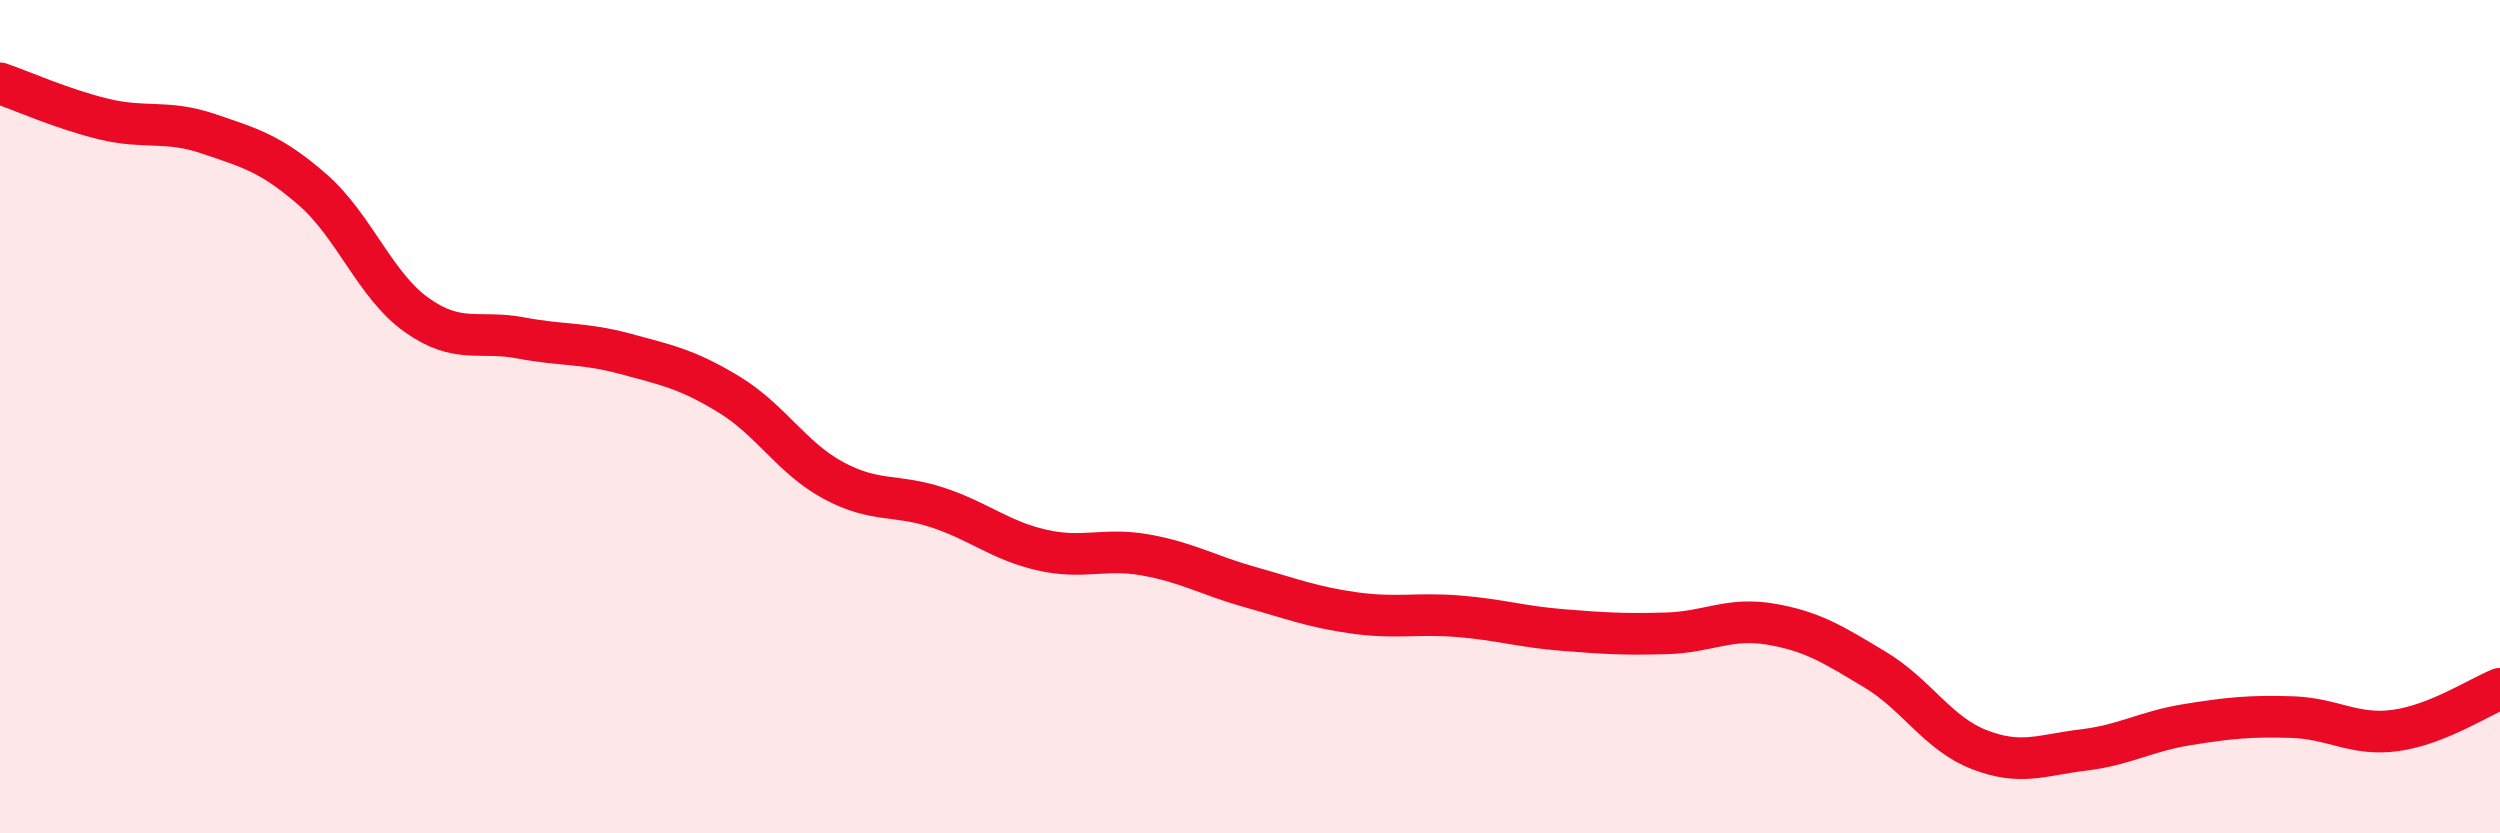
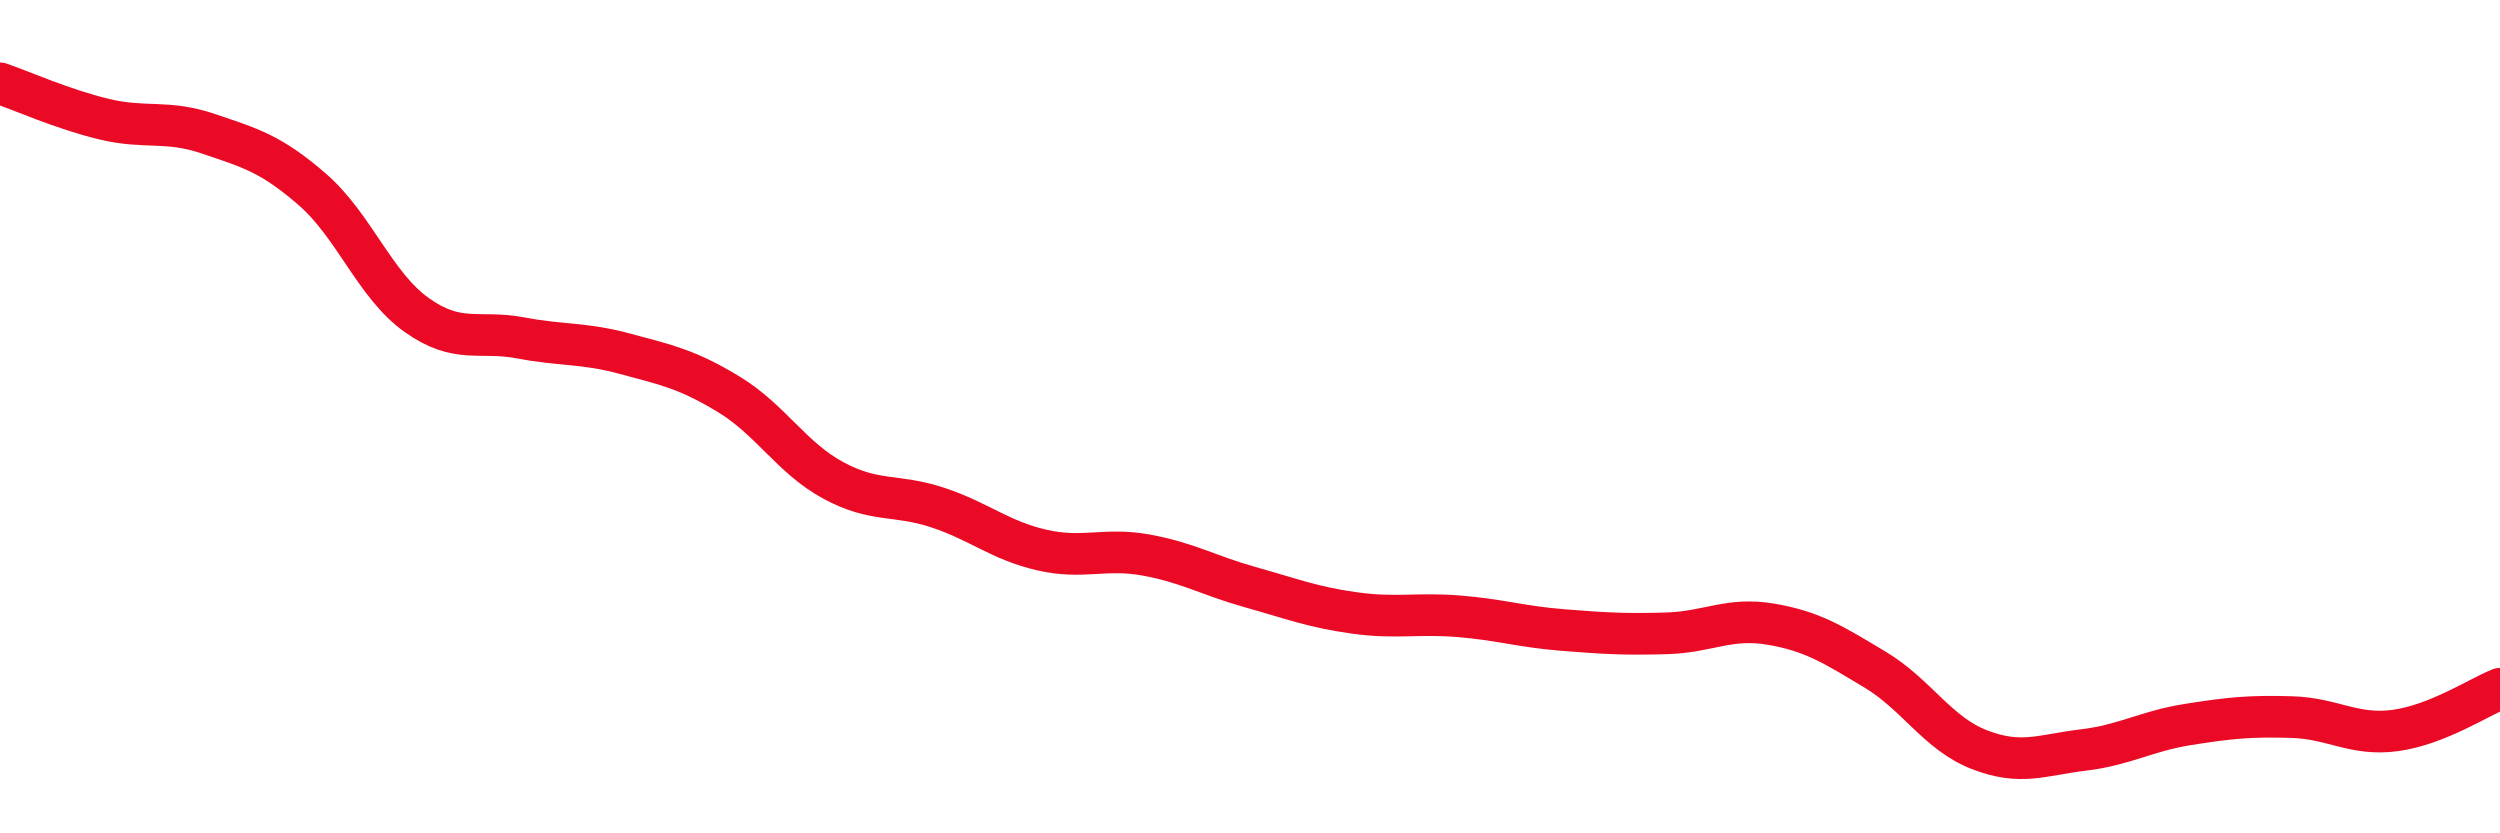
<svg xmlns="http://www.w3.org/2000/svg" width="60" height="20" viewBox="0 0 60 20">
-   <path d="M 0,2 C 0.5,2.17 1.5,2.62 2.5,2.86 C 3.5,3.1 4,2.87 5,3.21 C 6,3.55 6.5,3.68 7.5,4.55 C 8.5,5.42 9,6.85 10,7.56 C 11,8.27 11.5,7.92 12.5,8.11 C 13.5,8.3 14,8.22 15,8.49 C 16,8.76 16.5,8.86 17.5,9.47 C 18.5,10.08 19,10.99 20,11.53 C 21,12.07 21.5,11.85 22.5,12.18 C 23.5,12.51 24,12.97 25,13.2 C 26,13.43 26.5,13.14 27.5,13.32 C 28.5,13.5 29,13.81 30,14.09 C 31,14.37 31.5,14.57 32.5,14.71 C 33.5,14.85 34,14.71 35,14.79 C 36,14.87 36.5,15.04 37.5,15.12 C 38.5,15.2 39,15.23 40,15.2 C 41,15.17 41.5,14.81 42.5,14.98 C 43.5,15.15 44,15.47 45,16.07 C 46,16.67 46.5,17.6 47.5,17.99 C 48.5,18.38 49,18.12 50,18 C 51,17.88 51.5,17.55 52.5,17.39 C 53.5,17.23 54,17.18 55,17.21 C 56,17.24 56.5,17.67 57.5,17.53 C 58.5,17.39 59.5,16.73 60,16.53L60 20L0 20Z" fill="#EB0A25" opacity="0.1" stroke-linecap="round" stroke-linejoin="round" />
  <path d="M 0,2 C 0.5,2.17 1.5,2.62 2.5,2.86 C 3.5,3.1 4,2.87 5,3.21 C 6,3.55 6.5,3.68 7.5,4.55 C 8.5,5.42 9,6.85 10,7.56 C 11,8.27 11.5,7.92 12.5,8.11 C 13.5,8.3 14,8.22 15,8.49 C 16,8.76 16.5,8.86 17.5,9.47 C 18.5,10.08 19,10.99 20,11.53 C 21,12.07 21.5,11.85 22.5,12.18 C 23.5,12.51 24,12.97 25,13.2 C 26,13.43 26.5,13.14 27.5,13.32 C 28.5,13.5 29,13.81 30,14.09 C 31,14.37 31.5,14.57 32.5,14.71 C 33.5,14.85 34,14.71 35,14.79 C 36,14.87 36.5,15.04 37.5,15.12 C 38.5,15.2 39,15.23 40,15.2 C 41,15.17 41.5,14.81 42.5,14.98 C 43.5,15.15 44,15.47 45,16.07 C 46,16.67 46.5,17.6 47.5,17.99 C 48.5,18.38 49,18.12 50,18 C 51,17.88 51.5,17.55 52.5,17.39 C 53.5,17.23 54,17.18 55,17.21 C 56,17.24 56.5,17.67 57.5,17.53 C 58.5,17.39 59.5,16.73 60,16.53" stroke="#EB0A25" stroke-width="1" fill="none" stroke-linecap="round" stroke-linejoin="round" />
</svg>